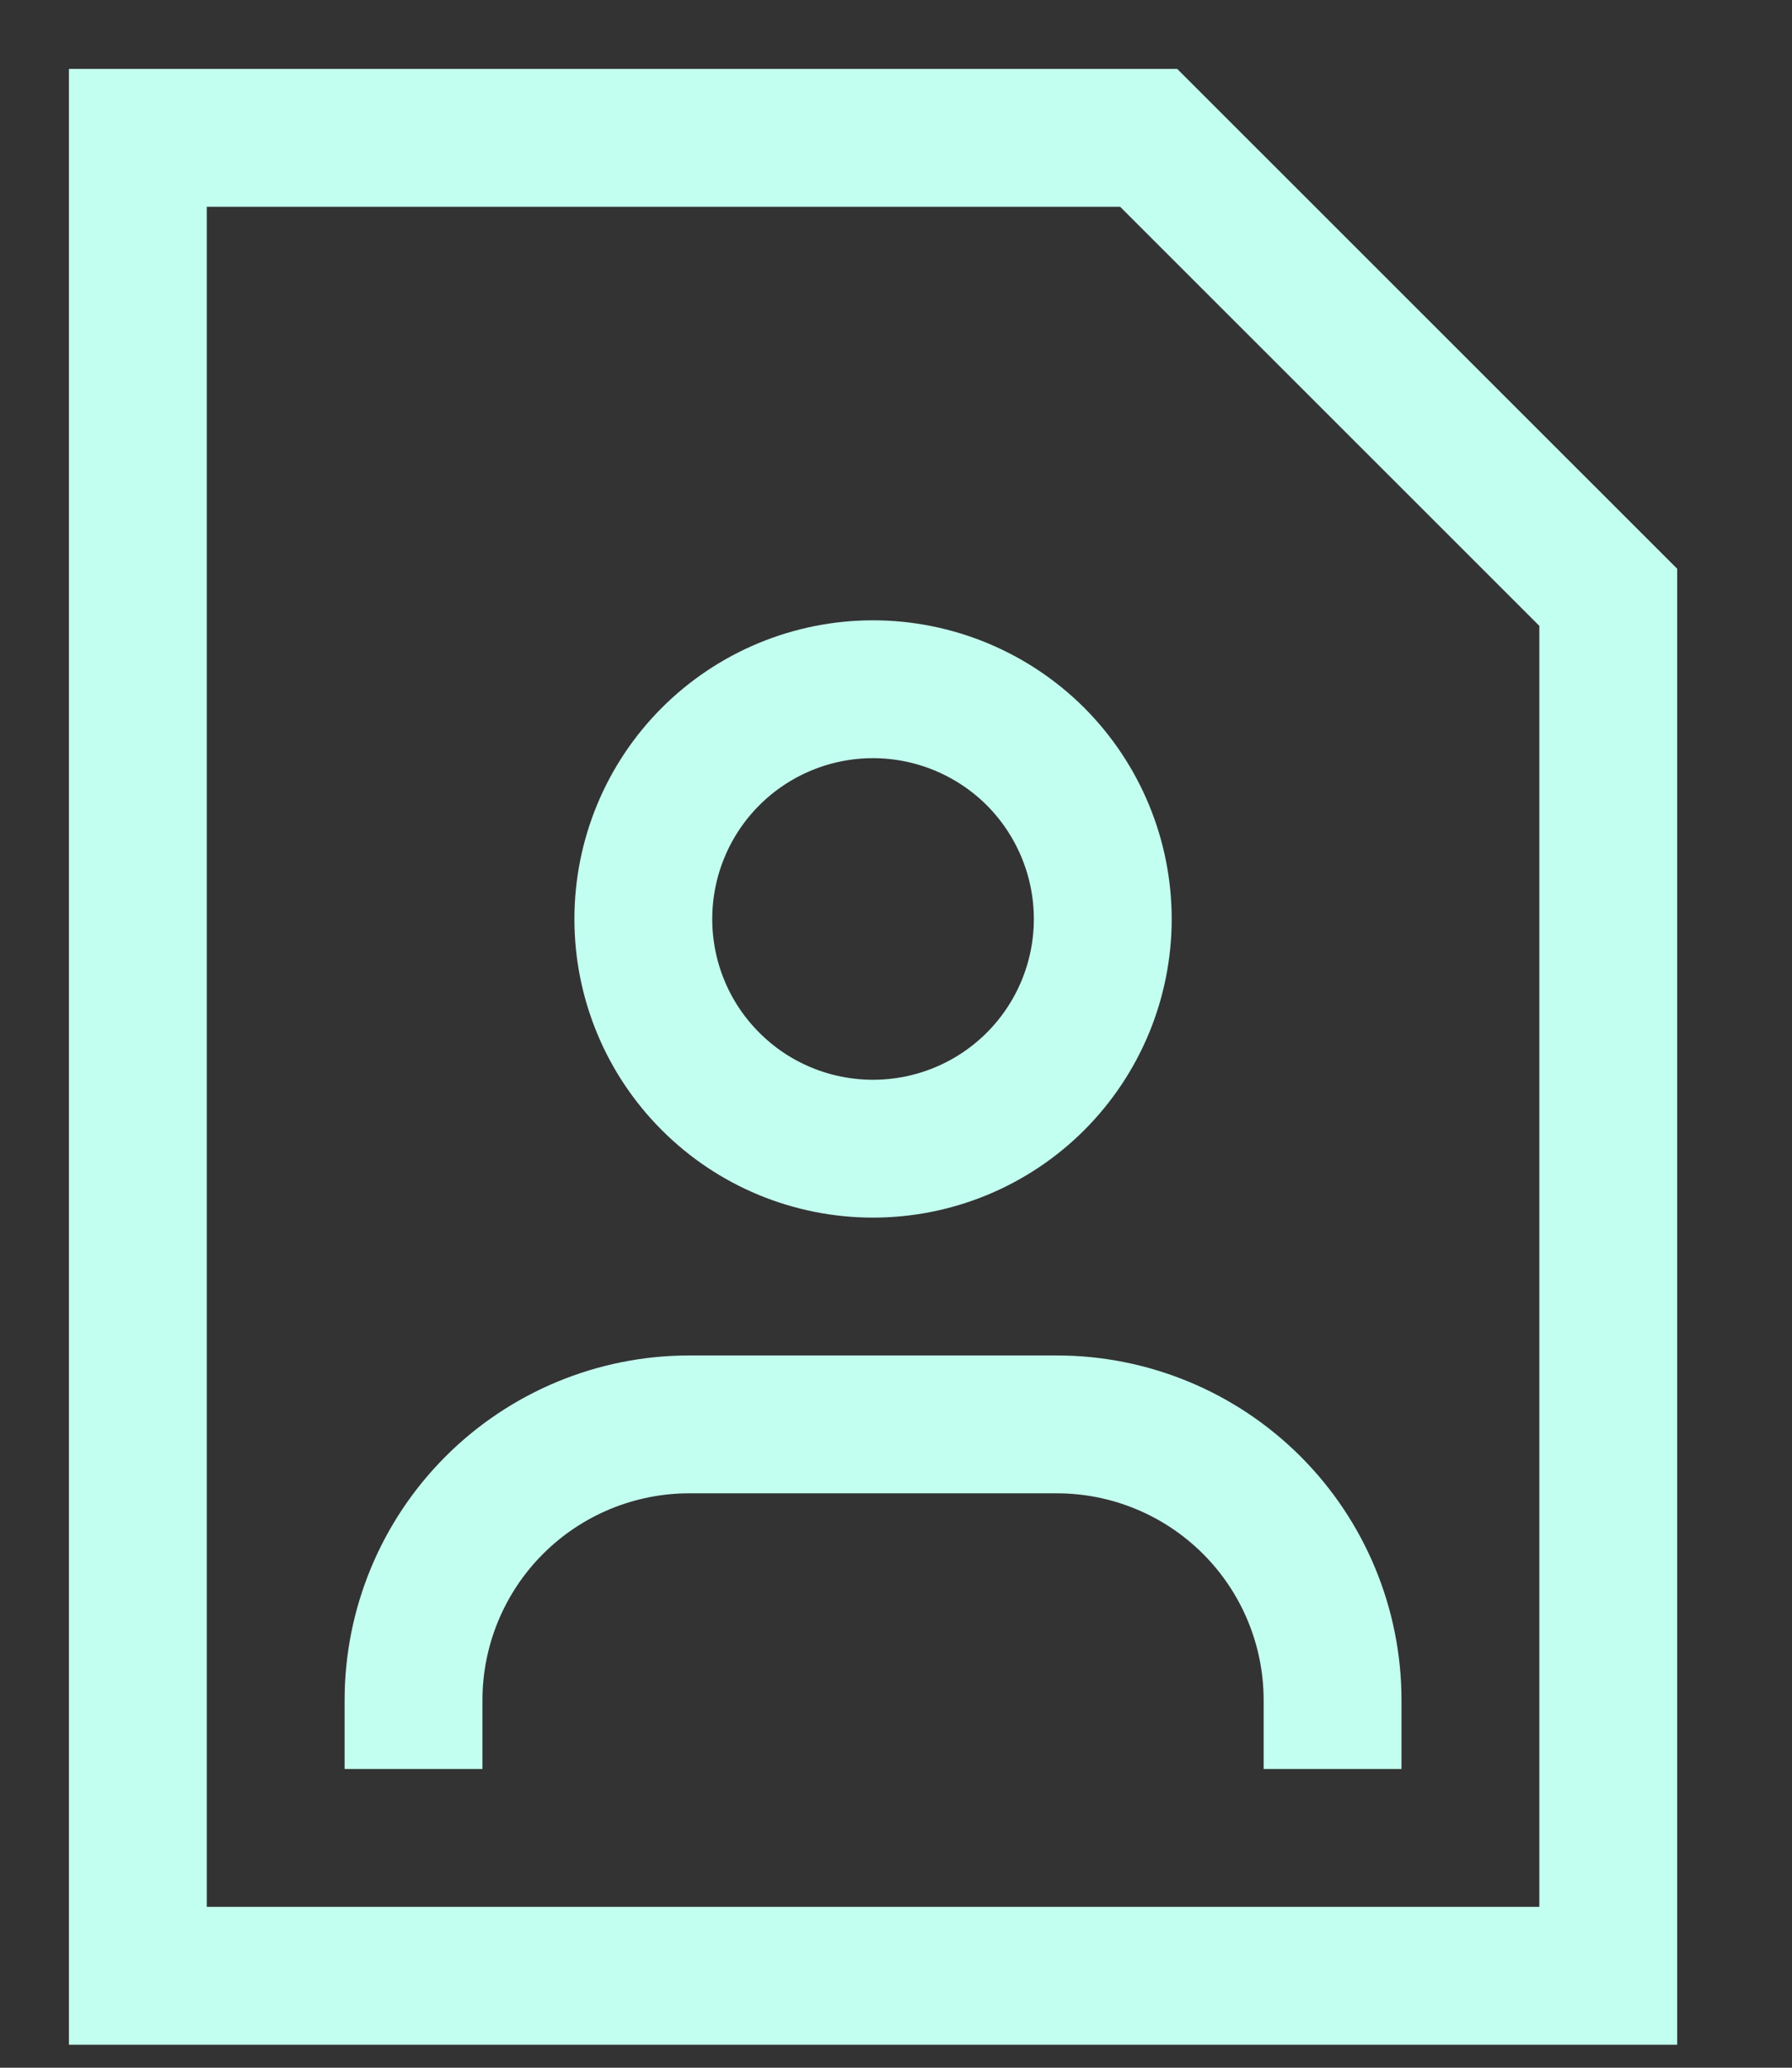
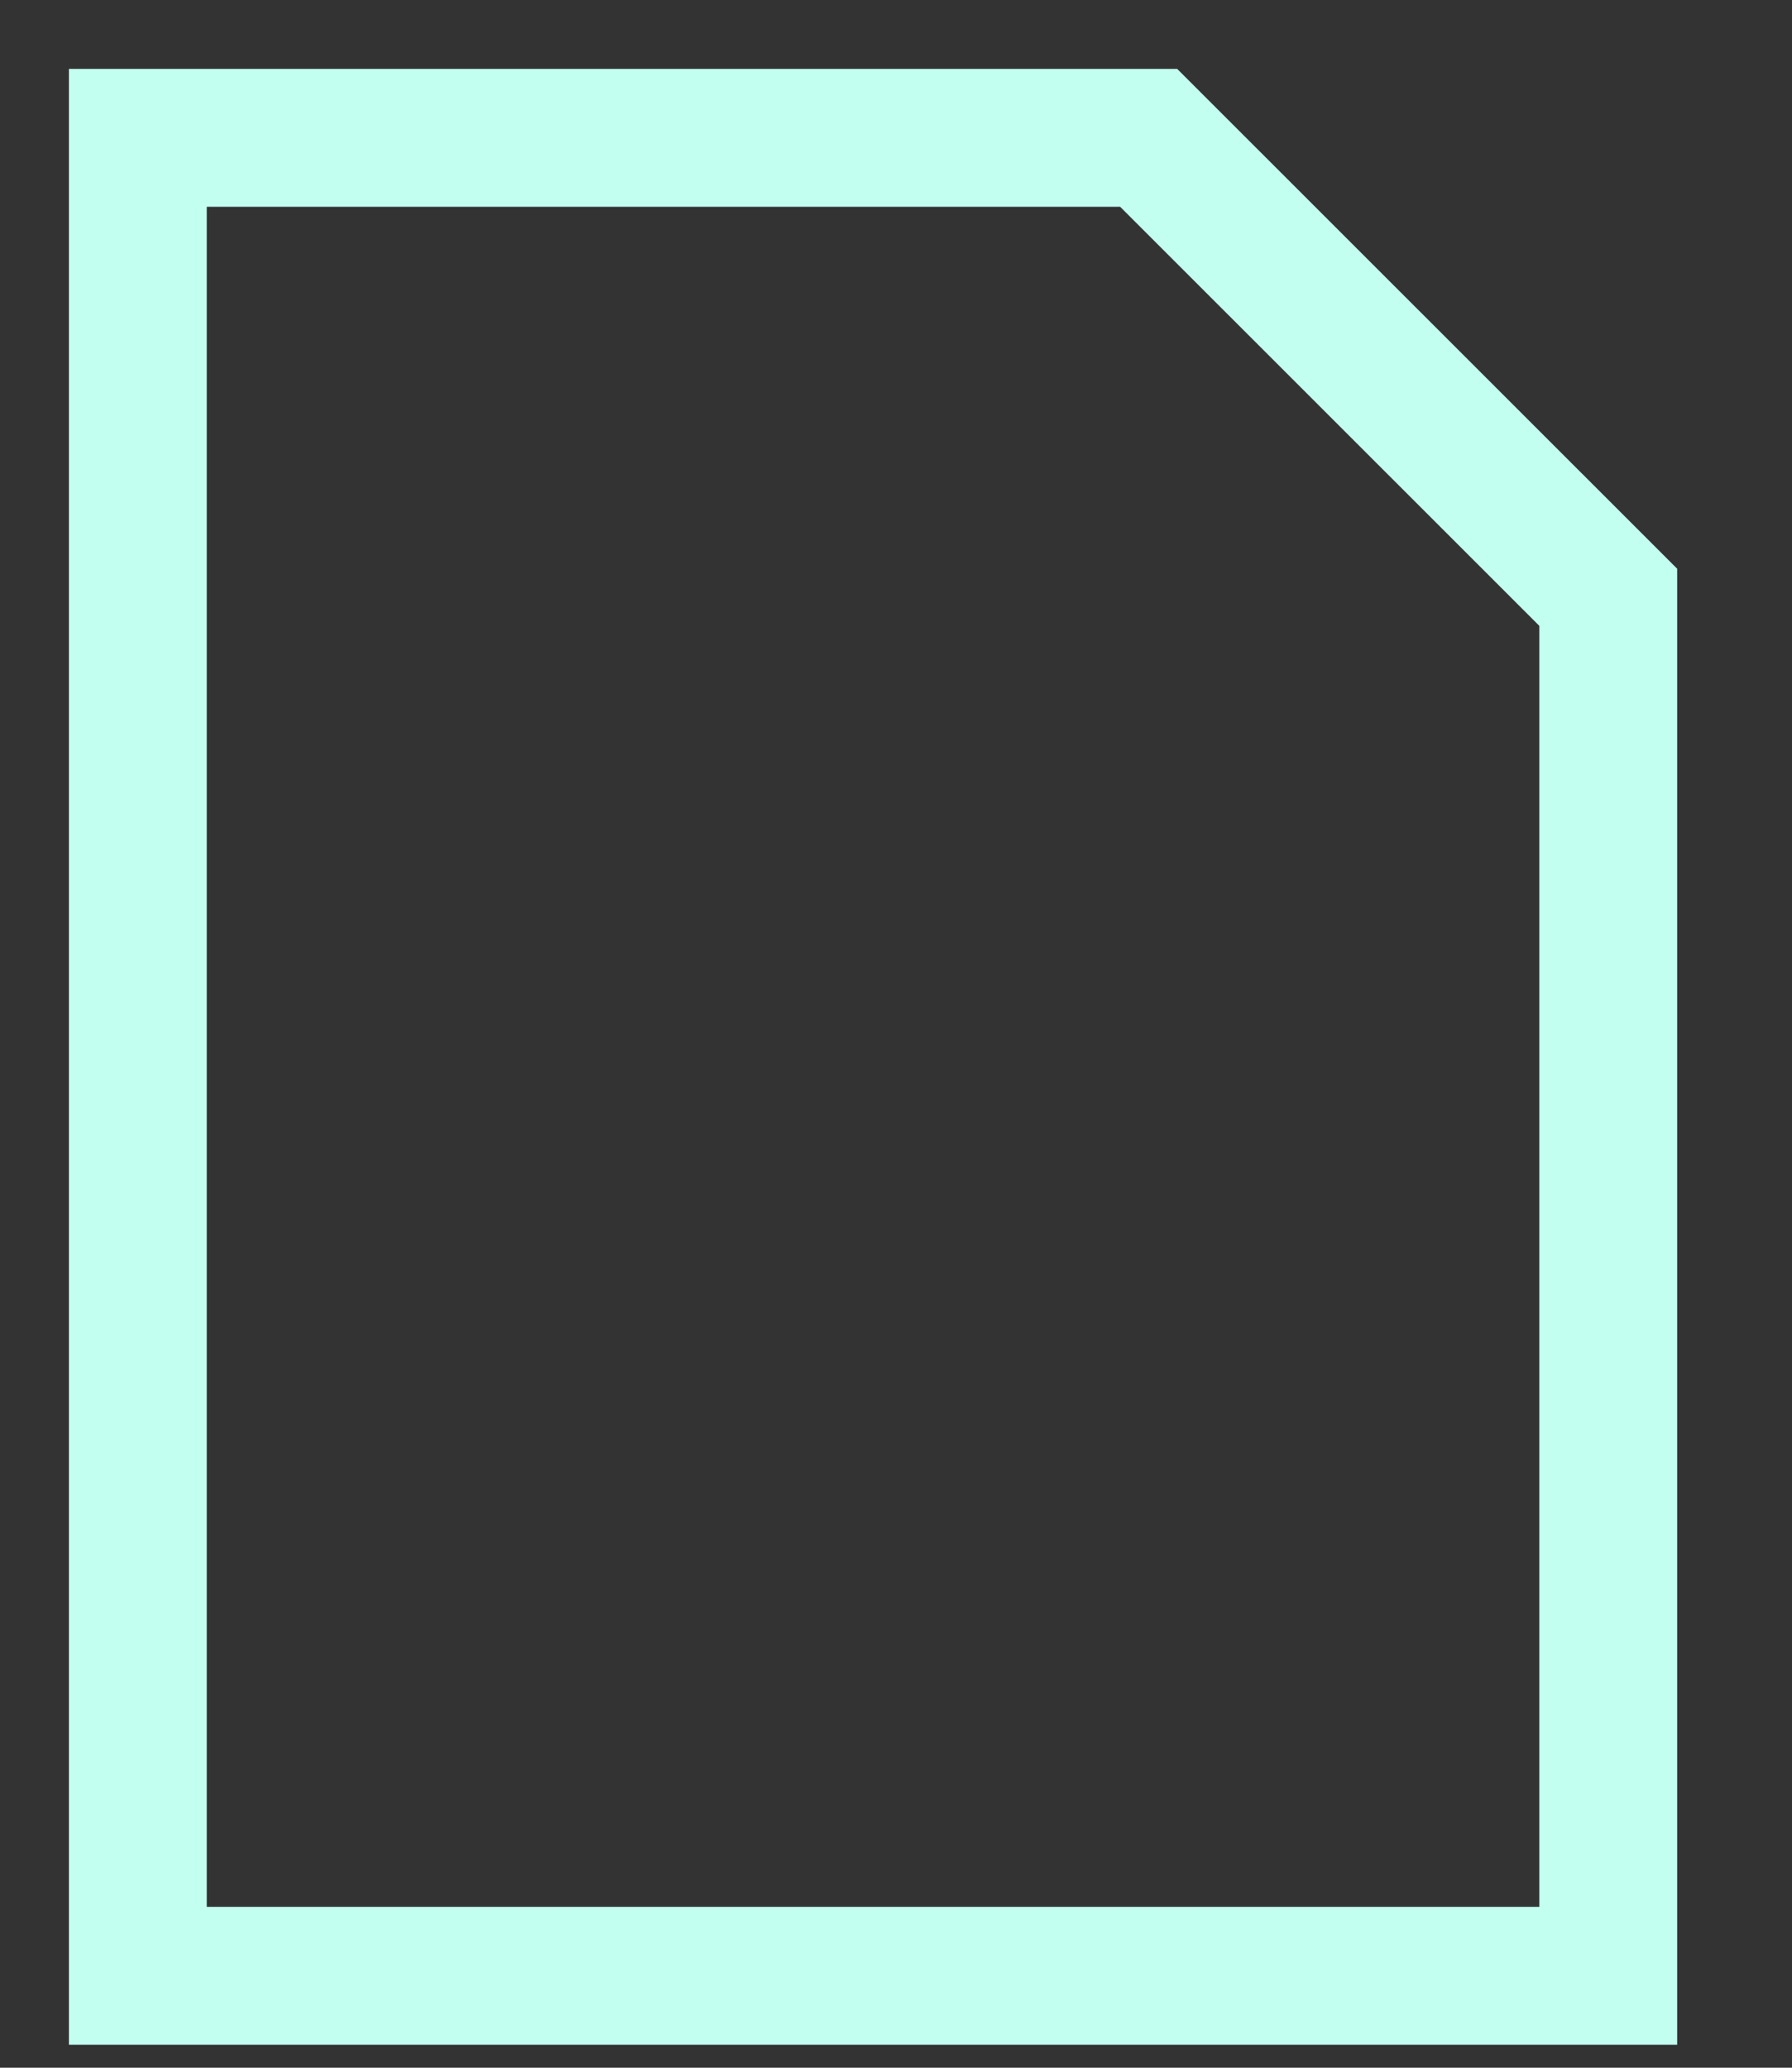
<svg xmlns="http://www.w3.org/2000/svg" preserveAspectRatio="none" width="100%" height="100%" overflow="visible" style="display: block;" viewBox="0 0 13 15" fill="none">
  <rect x="0" y="0" width="13" height="15" fill="#333333" stroke="none" />
  <g id="Group">
    <g id="Vector">
</g>
    <g id="Vector_2">
</g>
    <path id="Vector_3" d="M1 1H8.333L11.667 4.333V14.333H1V1Z" stroke="#C3FFF0" stroke-linecap="square" />
-     <path id="Vector_4" d="M9.667 12.333C9.667 11.803 9.456 11.294 9.081 10.919C8.706 10.544 8.197 10.333 7.667 10.333H5C4.47 10.333 3.961 10.544 3.586 10.919C3.211 11.294 3 11.803 3 12.333M8 6.667C8 7.109 7.824 7.533 7.512 7.845C7.199 8.158 6.775 8.333 6.333 8.333C5.891 8.333 5.467 8.158 5.155 7.845C4.842 7.533 4.667 7.109 4.667 6.667C4.667 6.225 4.842 5.801 5.155 5.488C5.467 5.176 5.891 5 6.333 5C6.775 5 7.199 5.176 7.512 5.488C7.824 5.801 8 6.225 8 6.667Z" stroke="#C3FFF0" stroke-linecap="square" />
  </g>
</svg>